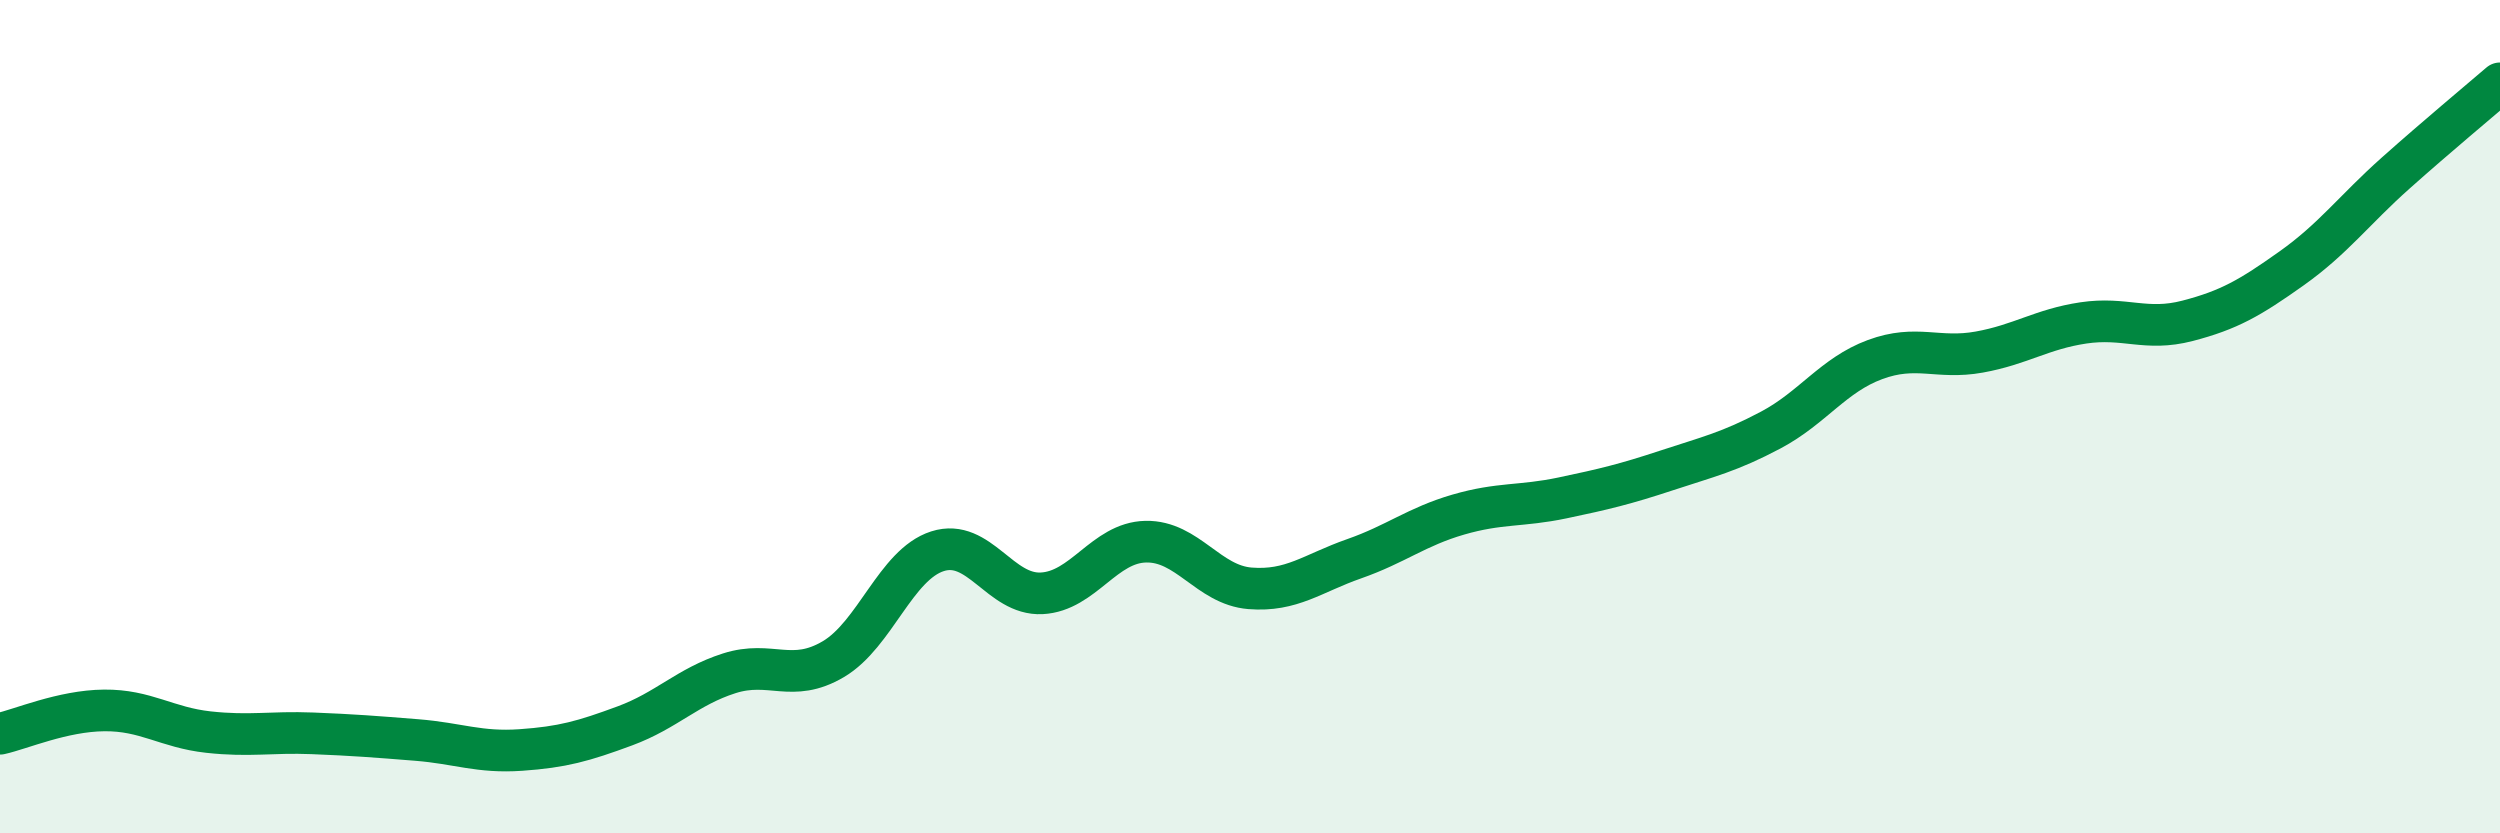
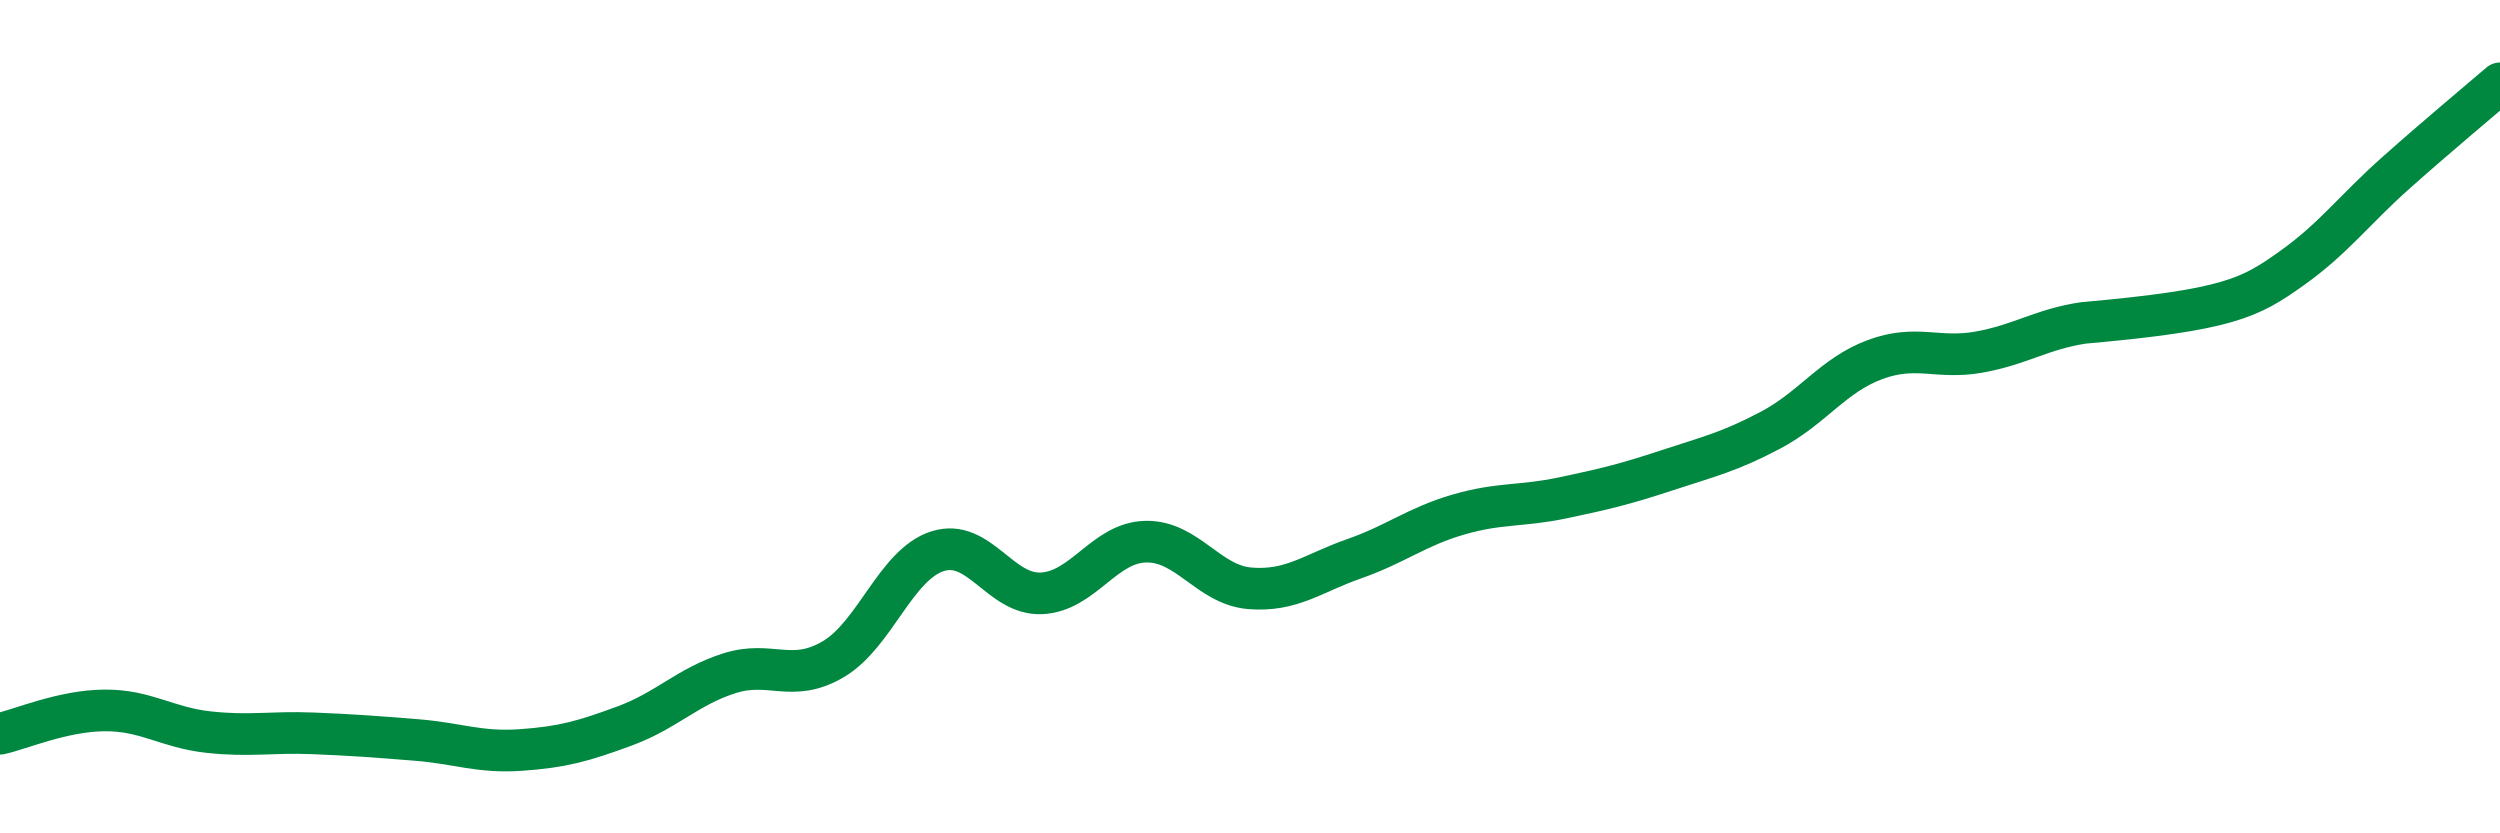
<svg xmlns="http://www.w3.org/2000/svg" width="60" height="20" viewBox="0 0 60 20">
-   <path d="M 0,17.61 C 0.5,17.5 1.5,17.06 2.5,17.05 C 3.5,17.04 4,17.46 5,17.57 C 6,17.68 6.5,17.56 7.5,17.6 C 8.5,17.64 9,17.68 10,17.76 C 11,17.84 11.5,18.07 12.5,18 C 13.5,17.93 14,17.79 15,17.42 C 16,17.05 16.5,16.48 17.5,16.16 C 18.5,15.84 19,16.41 20,15.82 C 21,15.23 21.5,13.55 22.5,13.23 C 23.5,12.91 24,14.29 25,14.24 C 26,14.19 26.5,13.02 27.5,13 C 28.5,12.98 29,14.04 30,14.12 C 31,14.2 31.5,13.76 32.5,13.41 C 33.5,13.06 34,12.64 35,12.35 C 36,12.06 36.5,12.16 37.5,11.95 C 38.5,11.74 39,11.62 40,11.29 C 41,10.96 41.5,10.85 42.5,10.32 C 43.5,9.79 44,9 45,8.63 C 46,8.26 46.5,8.63 47.5,8.45 C 48.5,8.27 49,7.9 50,7.75 C 51,7.6 51.5,7.96 52.5,7.7 C 53.5,7.44 54,7.15 55,6.44 C 56,5.73 56.5,5.04 57.5,4.15 C 58.5,3.26 59.5,2.43 60,2L60 20L0 20Z" fill="#008740" opacity="0.1" stroke-linecap="round" stroke-linejoin="round" />
-   <path d="M 0,17.61 C 0.5,17.5 1.5,17.06 2.5,17.05 C 3.5,17.04 4,17.46 5,17.57 C 6,17.68 6.5,17.56 7.5,17.6 C 8.5,17.64 9,17.68 10,17.76 C 11,17.84 11.5,18.07 12.5,18 C 13.5,17.93 14,17.79 15,17.42 C 16,17.05 16.5,16.48 17.5,16.16 C 18.5,15.84 19,16.41 20,15.82 C 21,15.23 21.5,13.55 22.5,13.23 C 23.5,12.91 24,14.29 25,14.24 C 26,14.19 26.5,13.02 27.5,13 C 28.5,12.98 29,14.04 30,14.12 C 31,14.2 31.5,13.76 32.5,13.41 C 33.5,13.06 34,12.64 35,12.35 C 36,12.06 36.5,12.16 37.5,11.95 C 38.5,11.74 39,11.62 40,11.29 C 41,10.96 41.5,10.85 42.5,10.32 C 43.5,9.79 44,9 45,8.63 C 46,8.26 46.5,8.63 47.5,8.45 C 48.5,8.27 49,7.9 50,7.75 C 51,7.6 51.5,7.96 52.5,7.7 C 53.5,7.44 54,7.15 55,6.44 C 56,5.73 56.5,5.04 57.5,4.15 C 58.5,3.26 59.5,2.43 60,2" stroke="#008740" stroke-width="1" fill="none" stroke-linecap="round" stroke-linejoin="round" />
+   <path d="M 0,17.61 C 0.5,17.5 1.5,17.06 2.5,17.05 C 3.5,17.04 4,17.46 5,17.57 C 6,17.68 6.5,17.56 7.5,17.6 C 8.5,17.64 9,17.68 10,17.76 C 11,17.84 11.5,18.07 12.5,18 C 13.5,17.93 14,17.79 15,17.42 C 16,17.05 16.5,16.48 17.5,16.16 C 18.5,15.84 19,16.41 20,15.82 C 21,15.23 21.5,13.55 22.5,13.23 C 23.5,12.91 24,14.29 25,14.24 C 26,14.19 26.5,13.02 27.5,13 C 28.5,12.98 29,14.04 30,14.12 C 31,14.2 31.5,13.76 32.5,13.41 C 33.5,13.06 34,12.64 35,12.35 C 36,12.06 36.5,12.16 37.5,11.95 C 38.5,11.74 39,11.62 40,11.29 C 41,10.96 41.5,10.85 42.5,10.32 C 43.5,9.79 44,9 45,8.63 C 46,8.26 46.5,8.63 47.5,8.45 C 48.5,8.27 49,7.9 50,7.75 C 53.5,7.44 54,7.15 55,6.44 C 56,5.73 56.5,5.04 57.5,4.15 C 58.5,3.26 59.5,2.43 60,2" stroke="#008740" stroke-width="1" fill="none" stroke-linecap="round" stroke-linejoin="round" />
</svg>